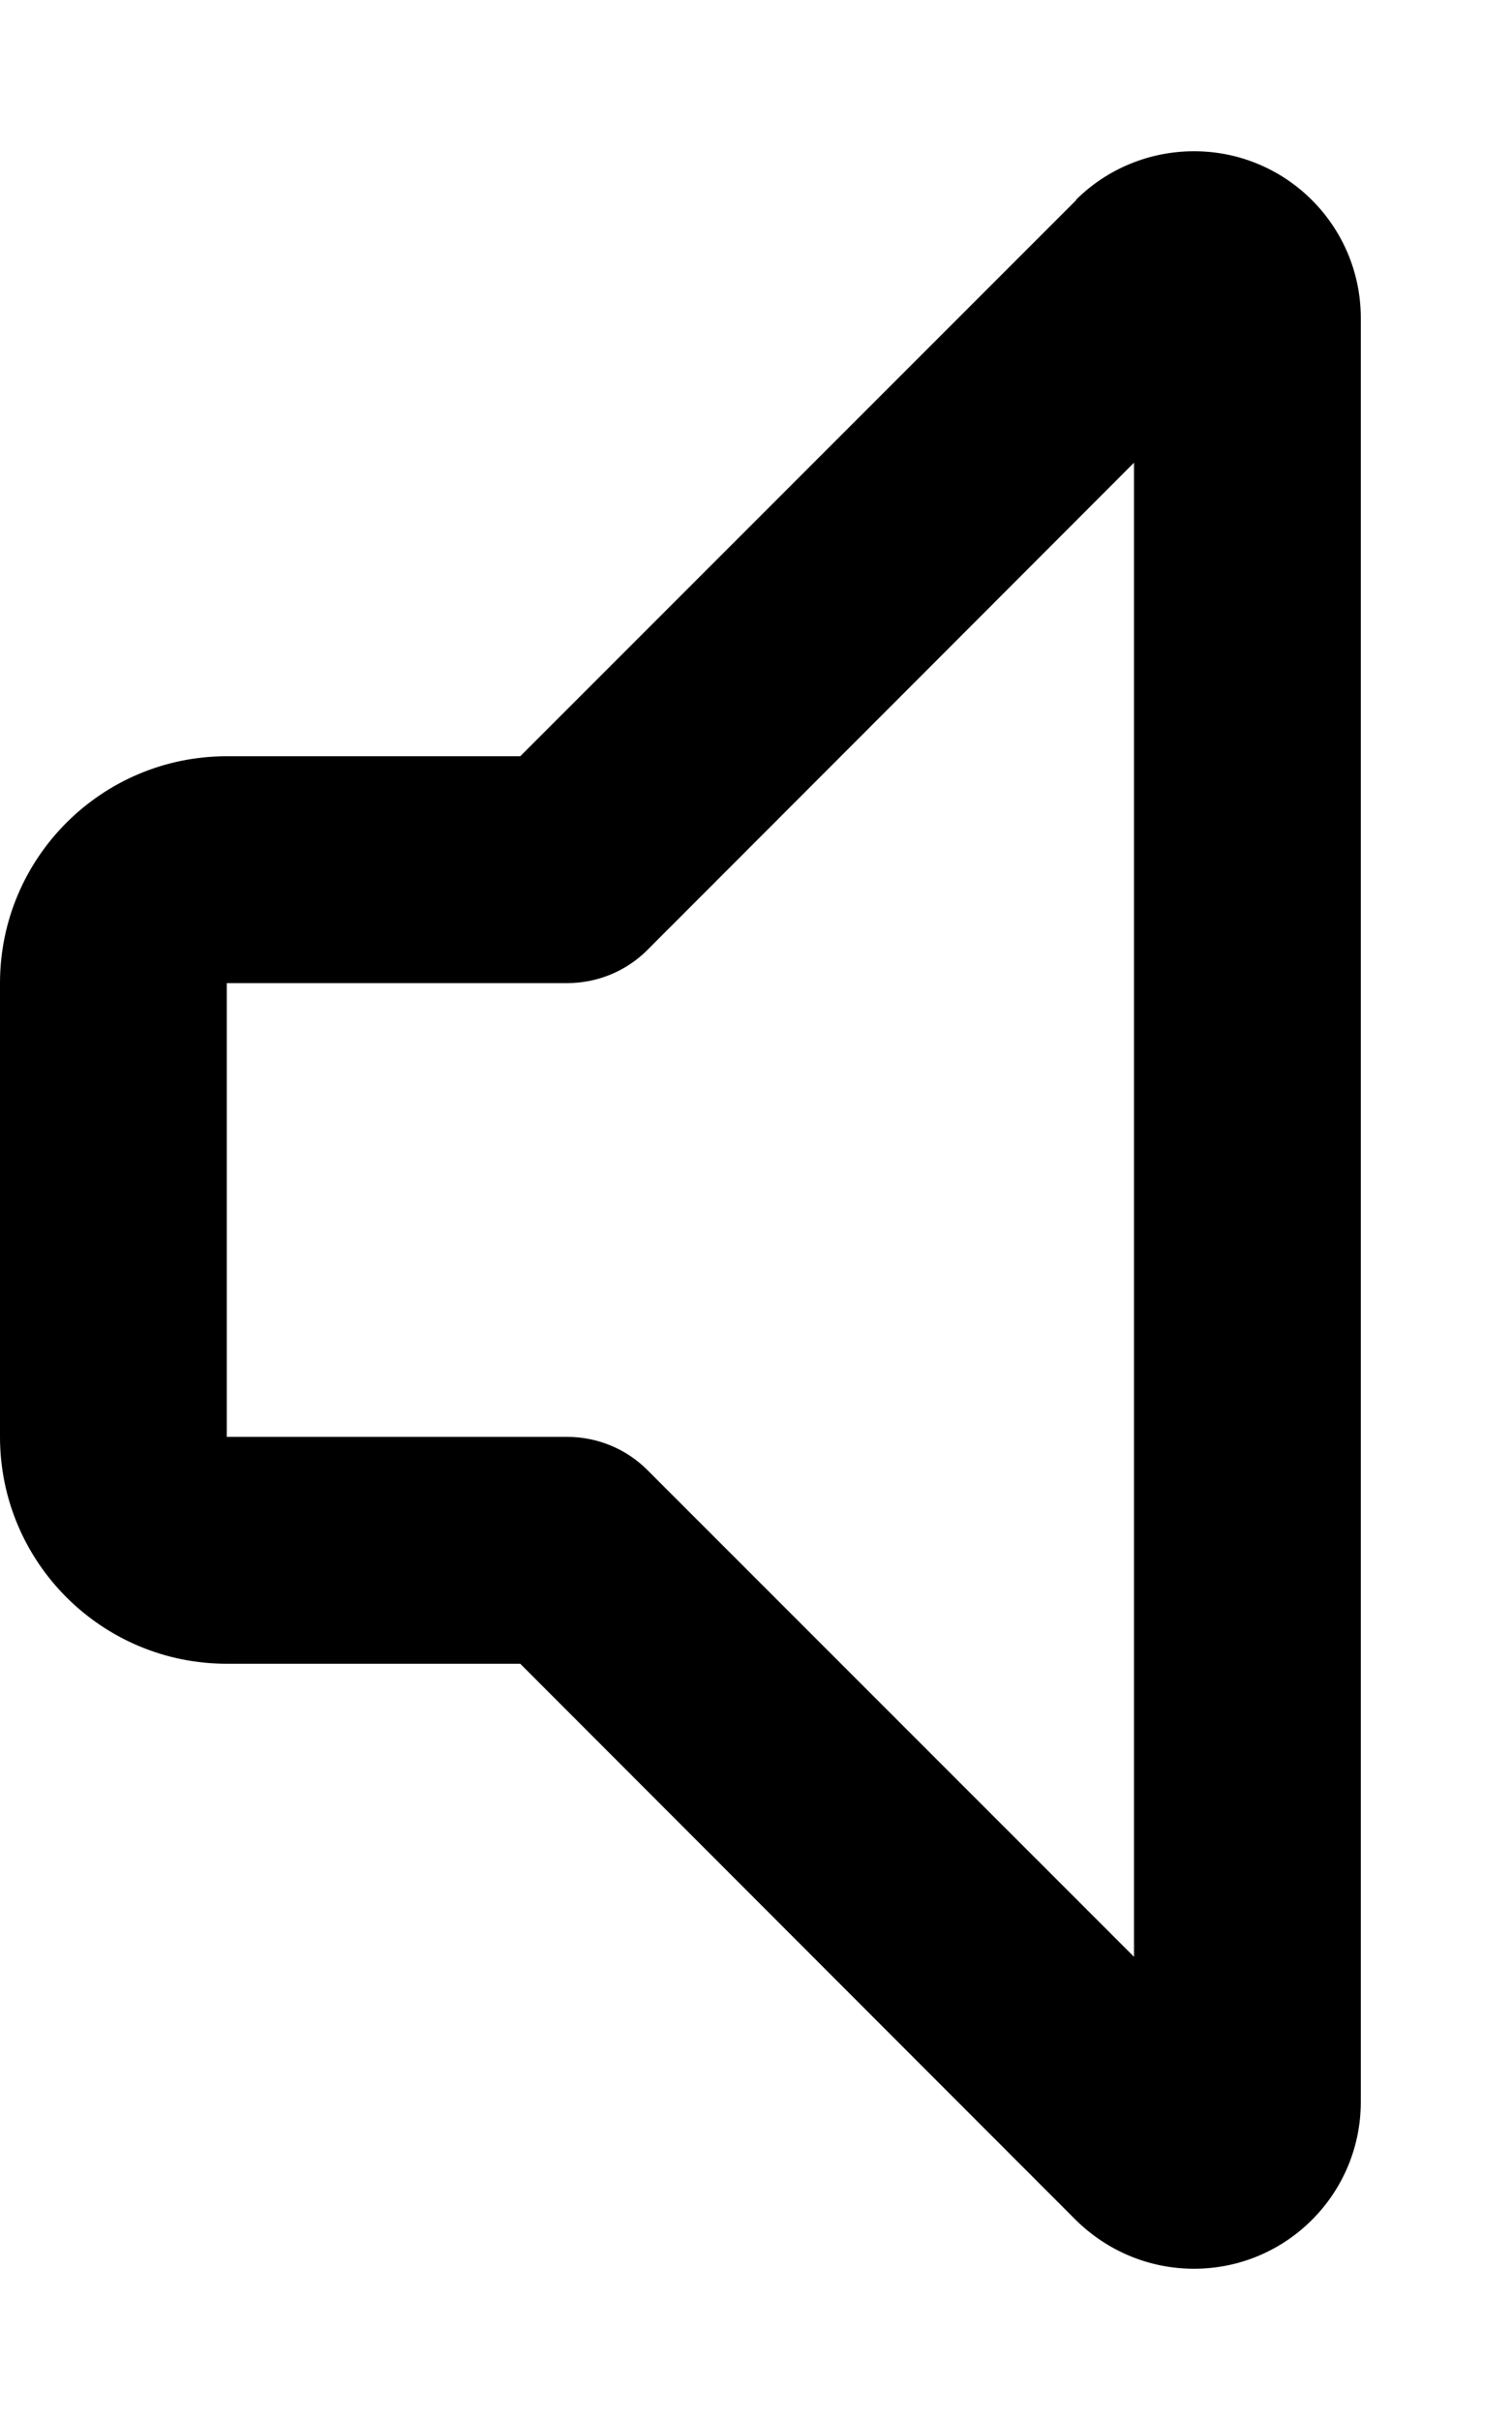
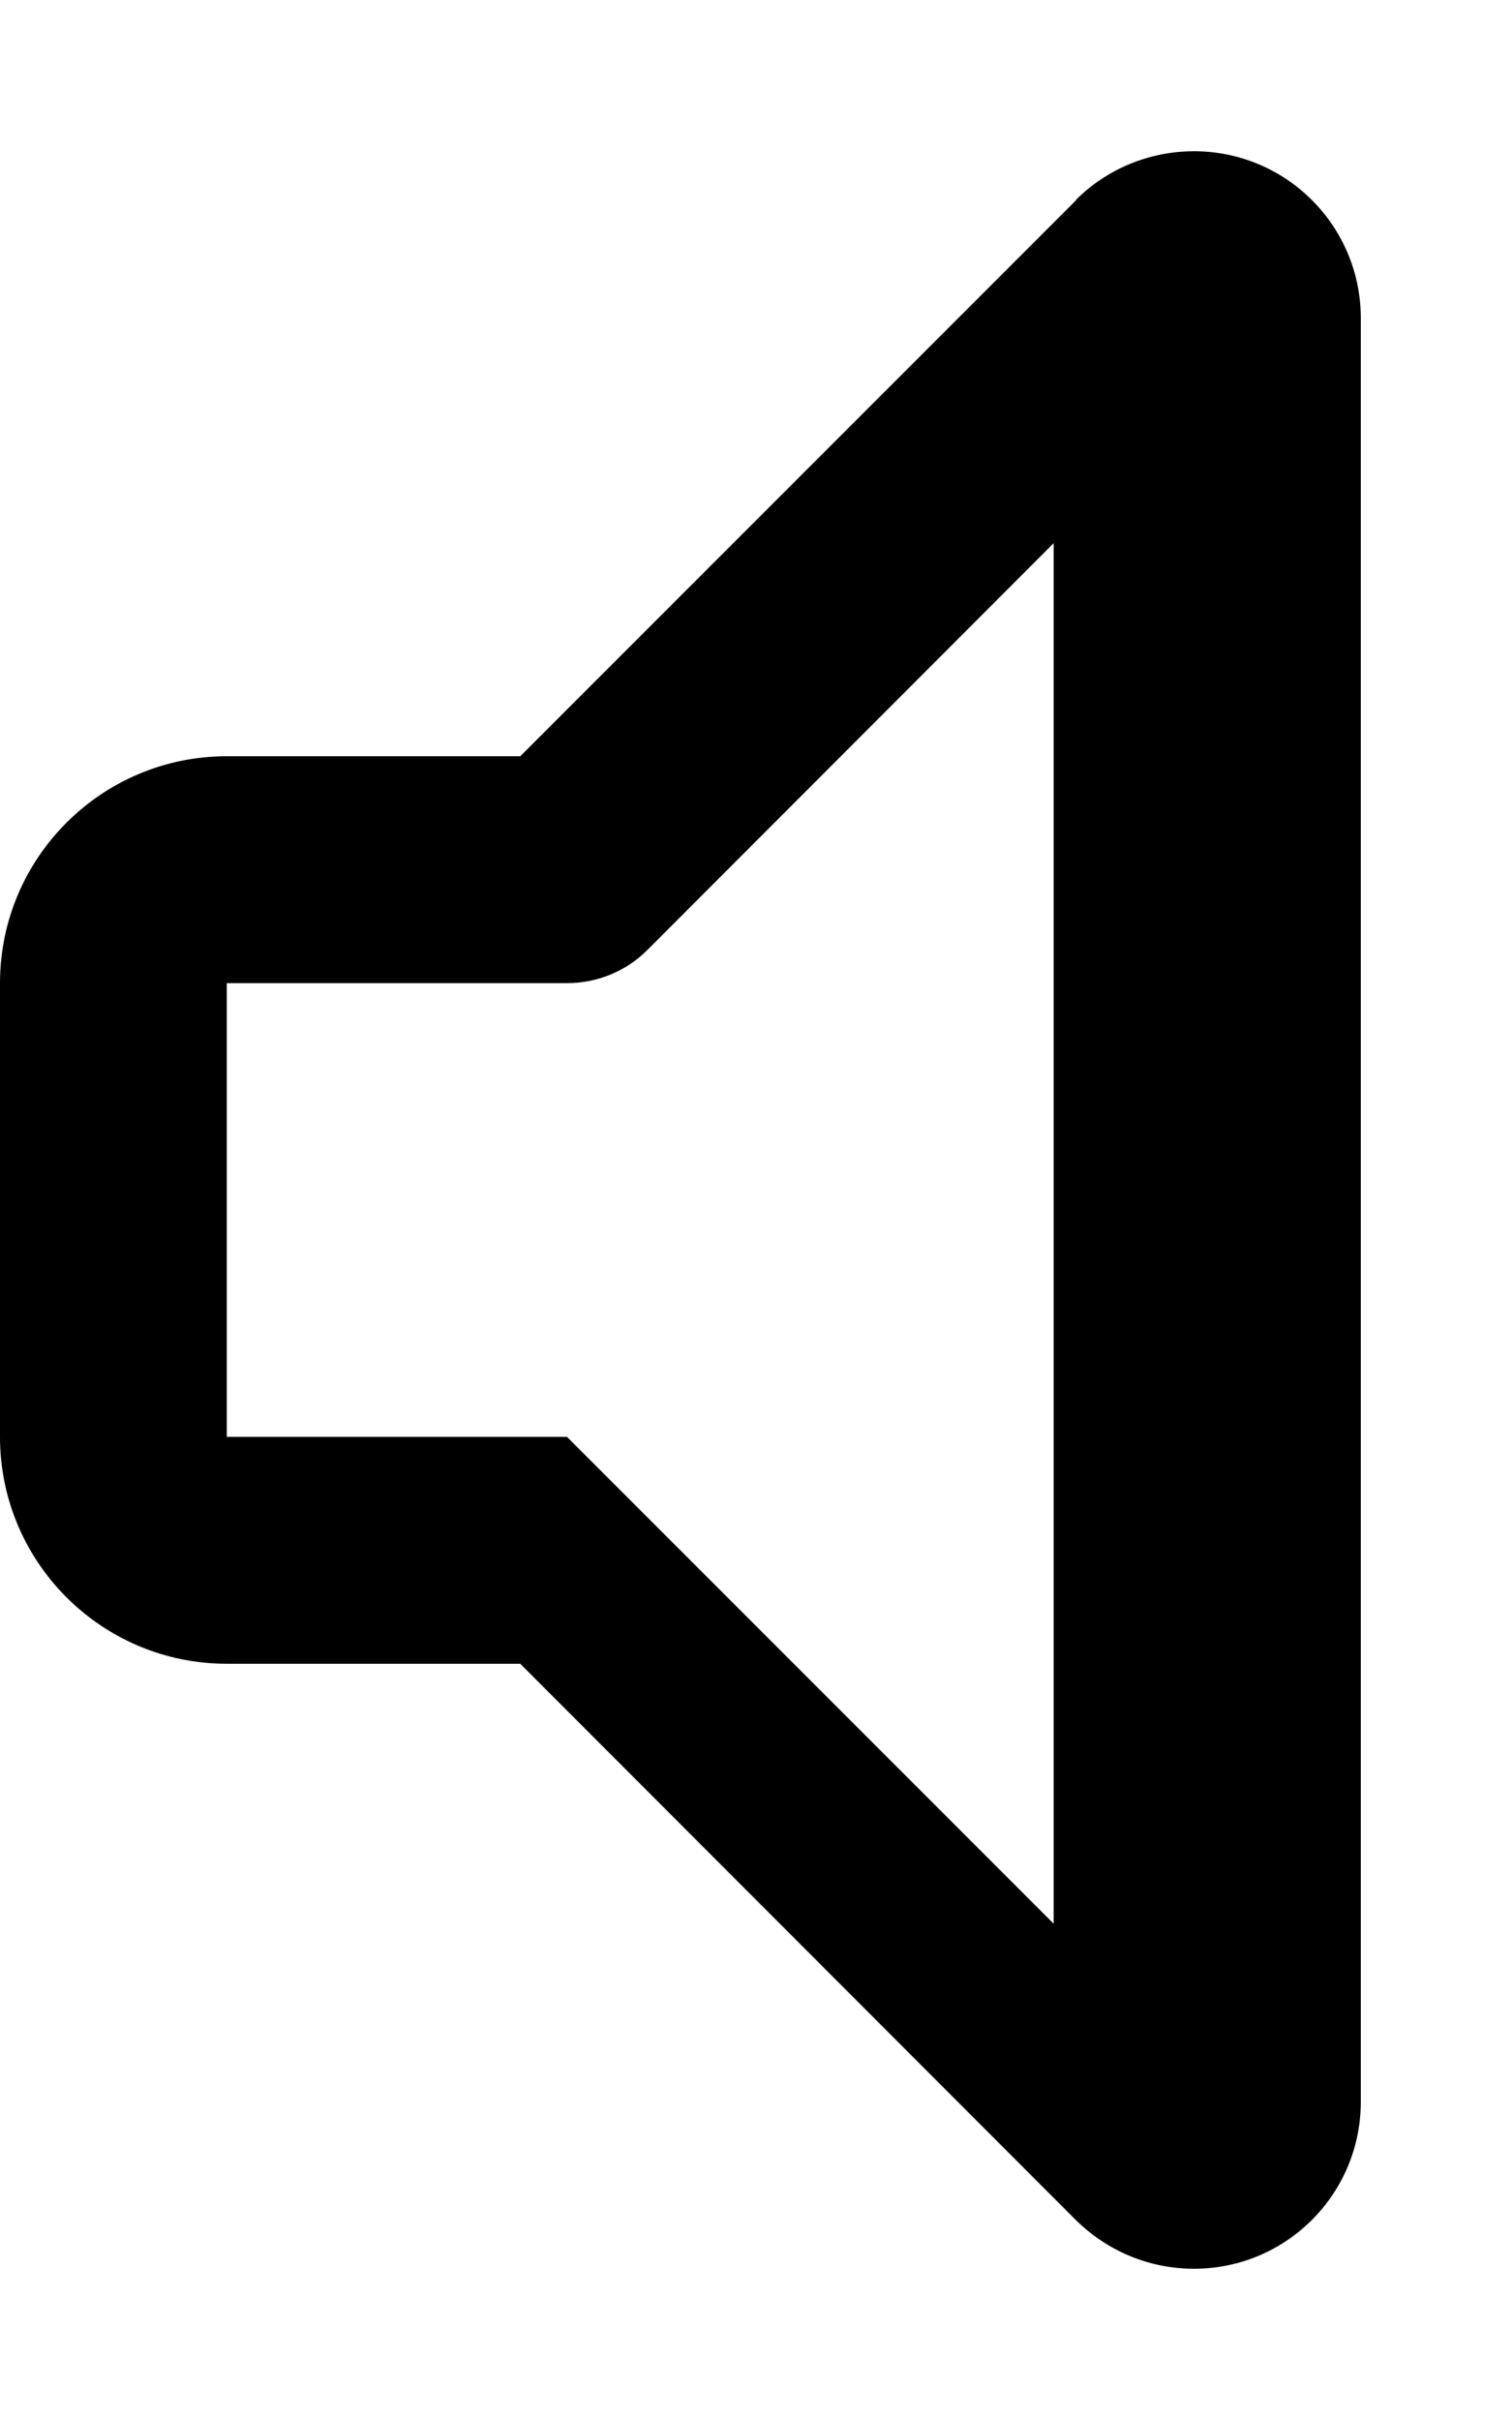
<svg xmlns="http://www.w3.org/2000/svg" viewBox="0 0 320 512">
-   <path fill="currentColor" d="M227.7 42.3c6.6-6.6 15.6-10.3 25-10.3 19.5 0 35.3 15.8 35.3 35.3l0 377.4c0 19.5-15.8 35.3-35.3 35.3-9.4 0-18.3-3.7-25-10.3L110.1 352 48 352c-26.5 0-48-21.5-48-48l0-96c0-26.5 21.5-48 48-48l62.1 0 117.7-117.7zM240 97.9L137 201c-4.5 4.5-10.6 7-17 7l-72 0 0 96 72 0c6.4 0 12.5 2.5 17 7l103 103 0-316.1z" />
+   <path fill="currentColor" d="M227.7 42.3c6.6-6.6 15.6-10.3 25-10.3 19.5 0 35.3 15.8 35.3 35.3l0 377.4c0 19.5-15.8 35.3-35.3 35.3-9.4 0-18.3-3.7-25-10.3L110.1 352 48 352c-26.5 0-48-21.5-48-48l0-96c0-26.5 21.5-48 48-48l62.1 0 117.7-117.7zM240 97.9L137 201c-4.5 4.5-10.6 7-17 7l-72 0 0 96 72 0l103 103 0-316.1z" />
</svg>